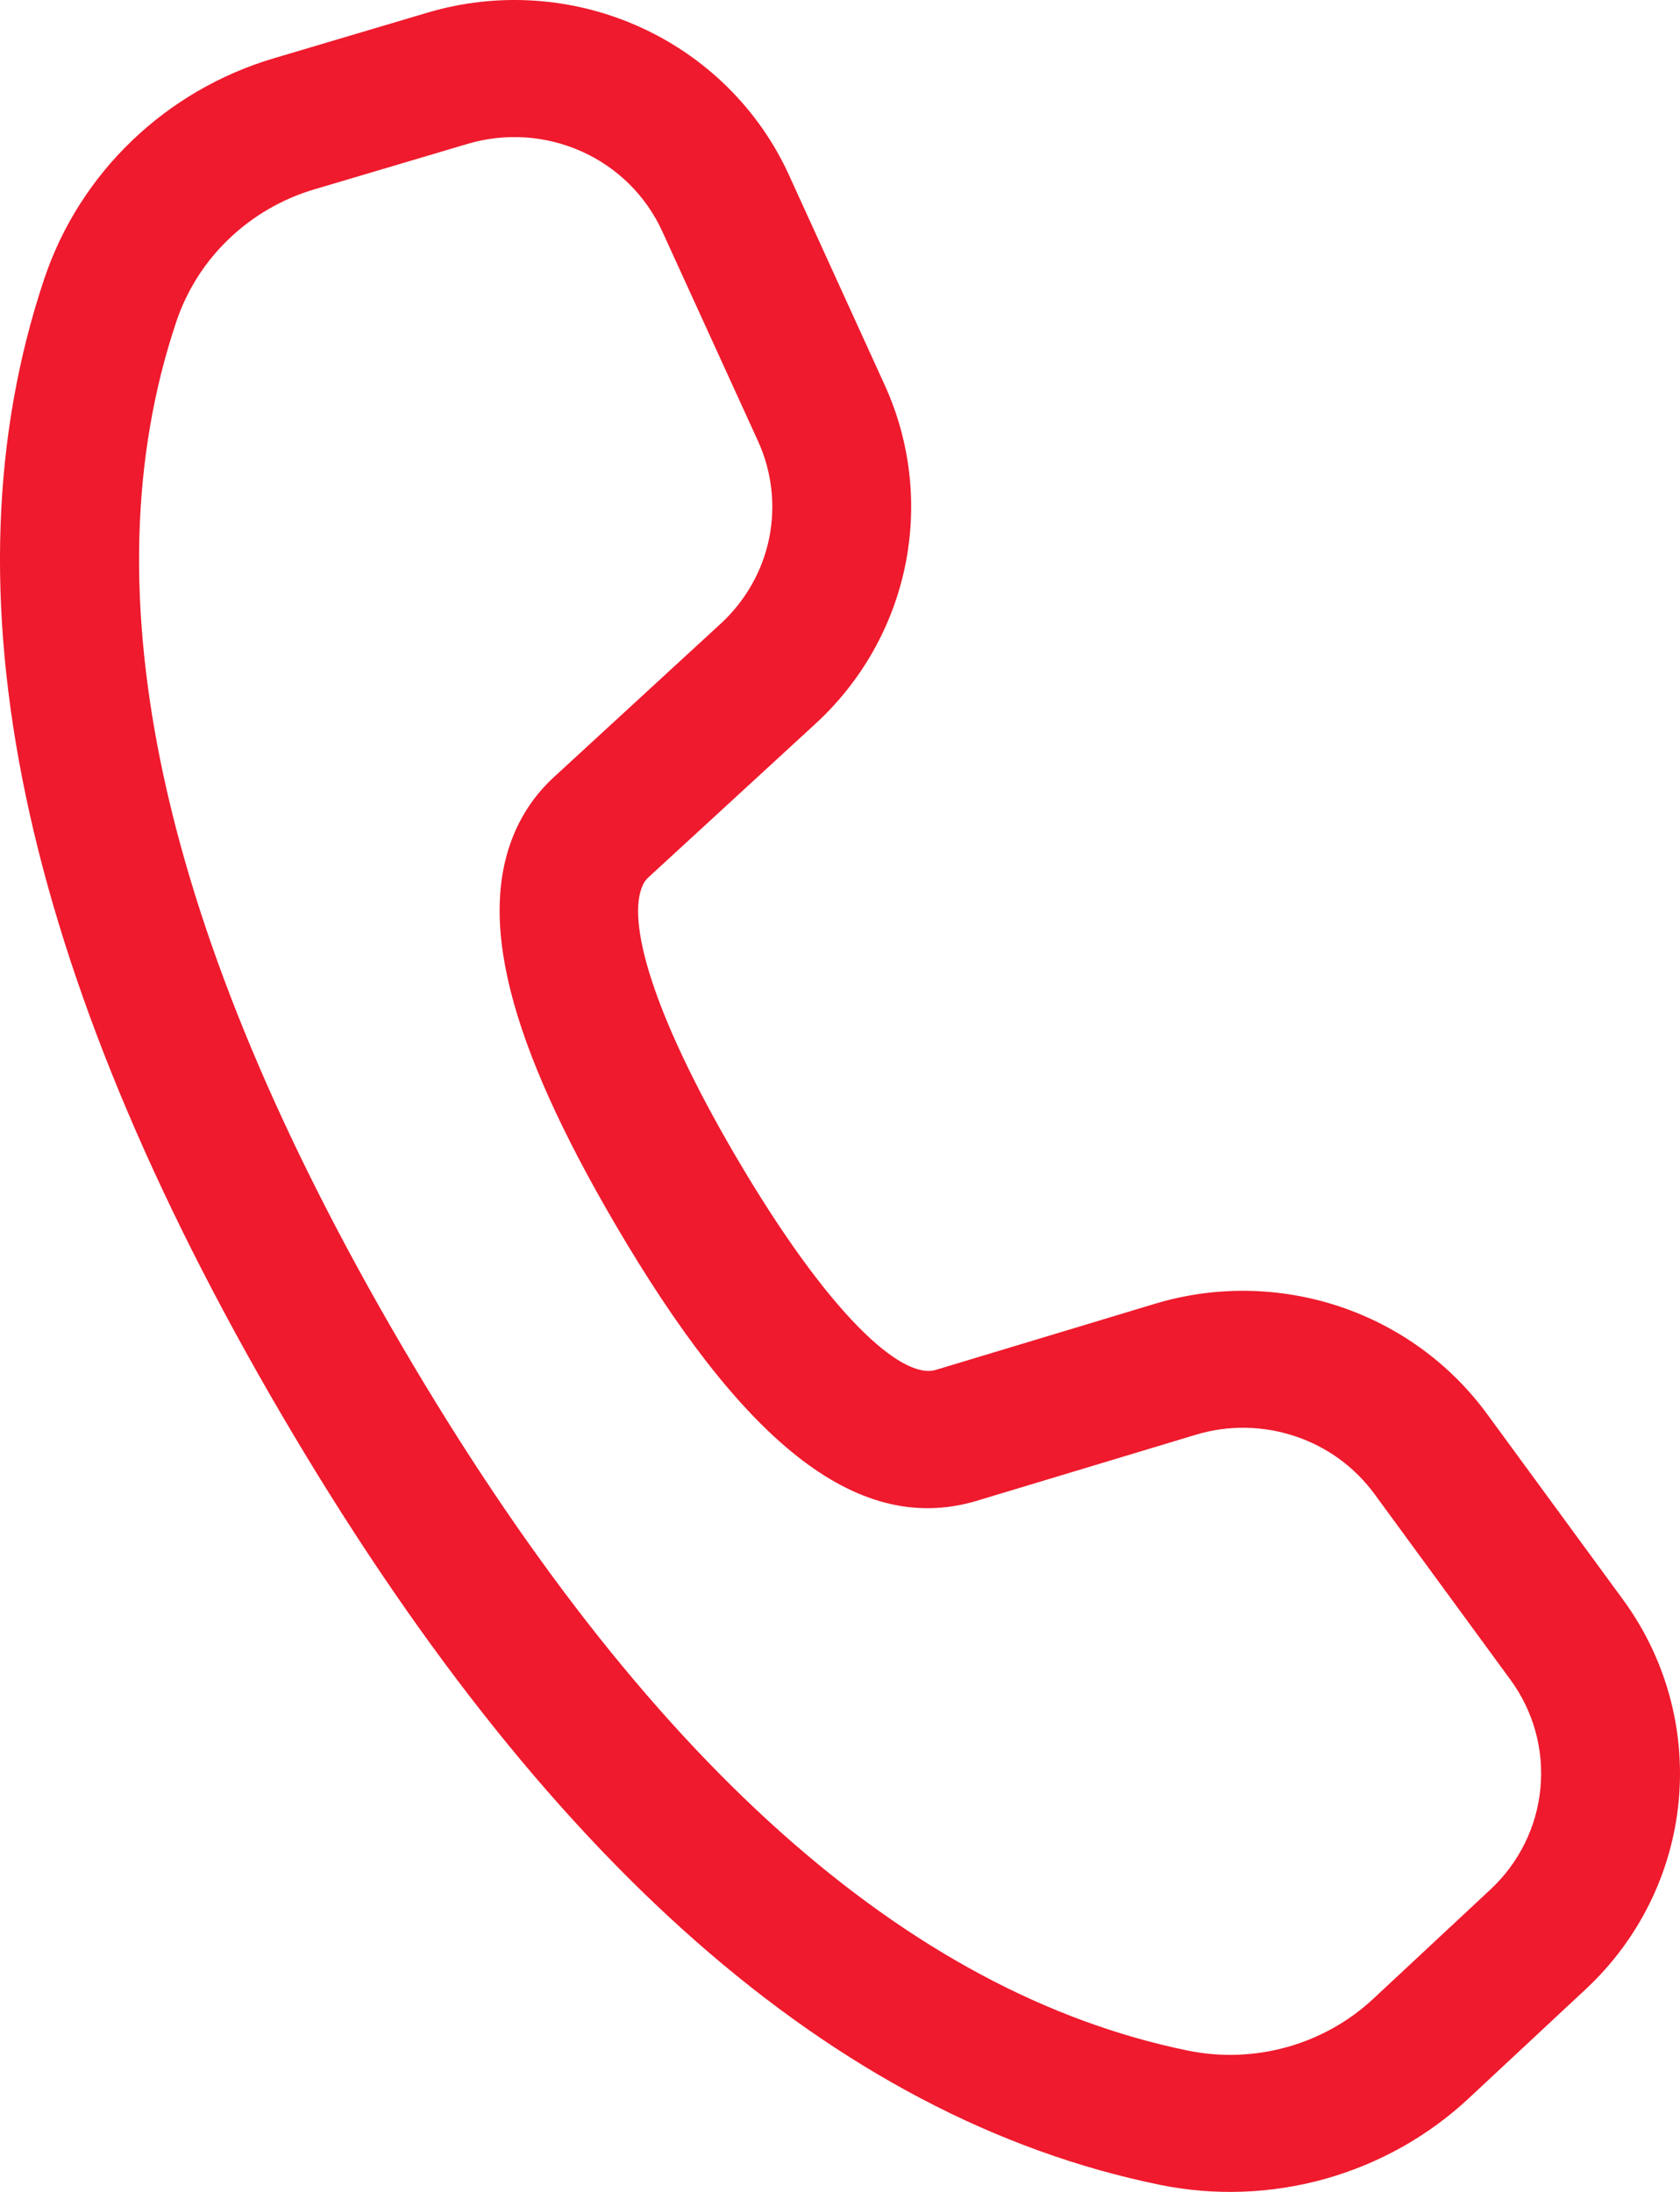
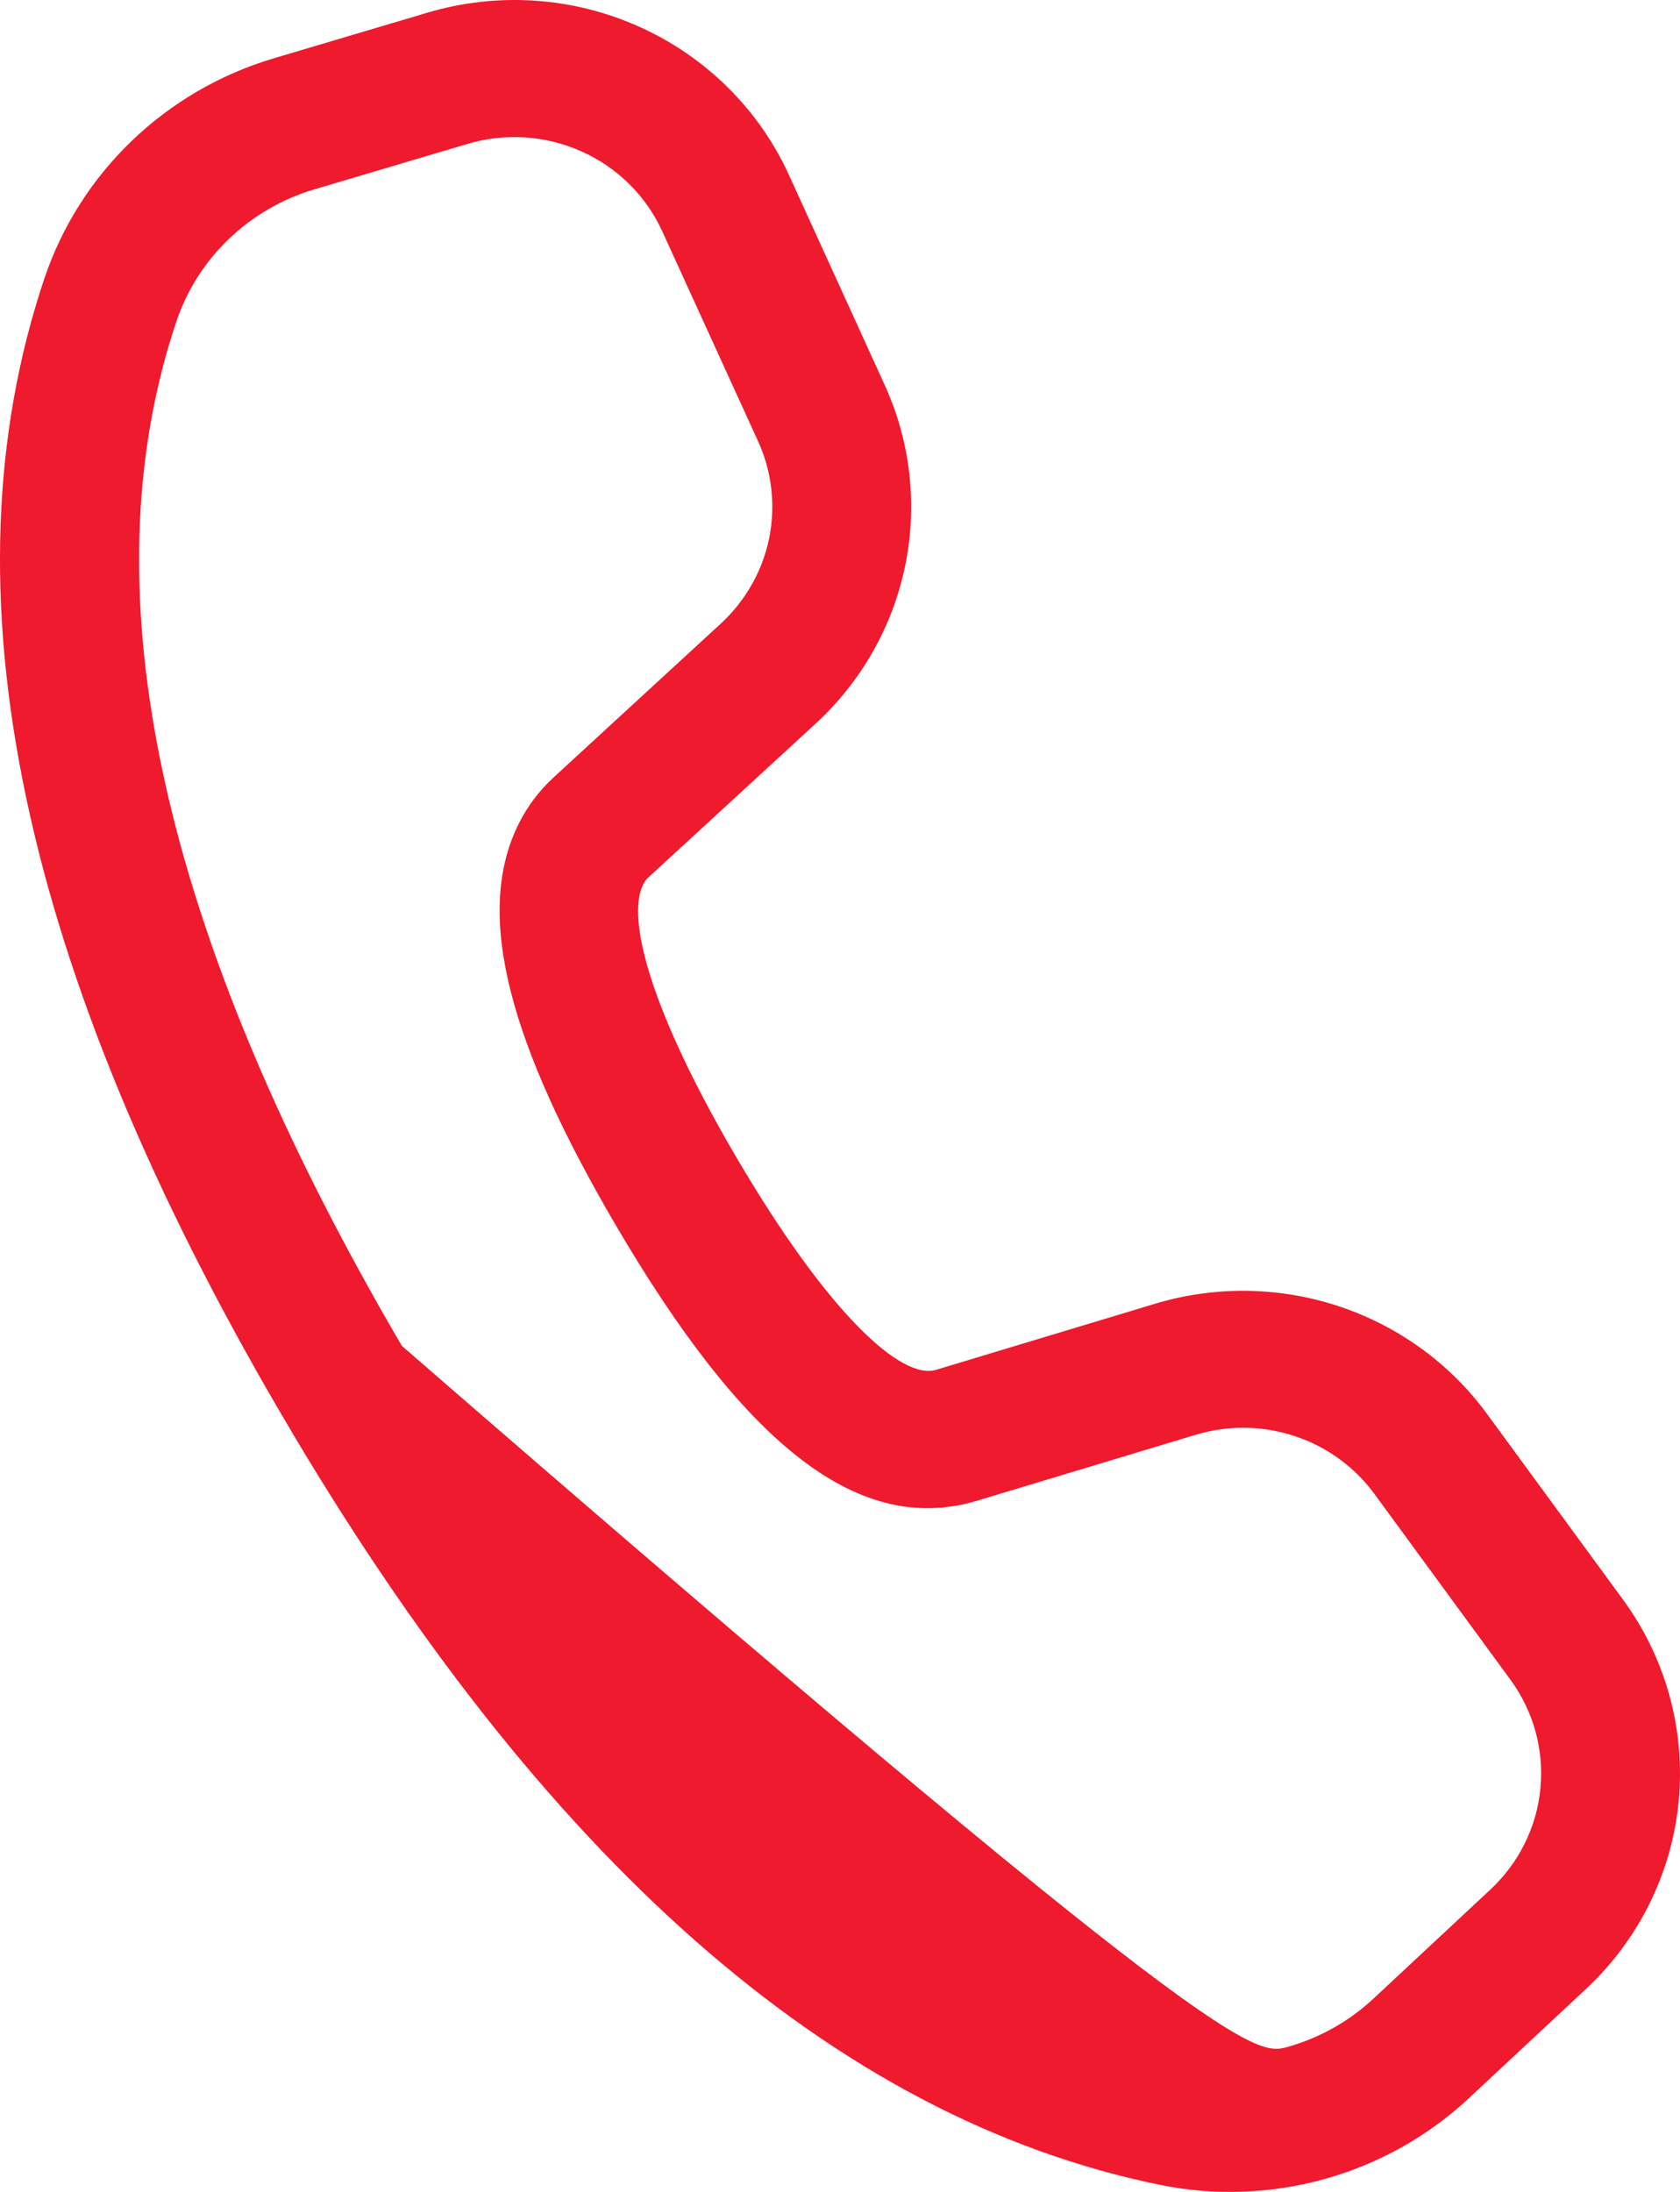
<svg xmlns="http://www.w3.org/2000/svg" width="23" height="30" viewBox="0 0 23 30" fill="none">
-   <path id="Vector" d="M3.748 0.798L5.853 0.173C6.811 -0.112 7.842 -0.043 8.752 0.366C9.663 0.775 10.392 1.497 10.802 2.397L12.112 5.27C12.465 6.043 12.563 6.907 12.393 7.739C12.223 8.57 11.793 9.329 11.163 9.907L8.874 12.011C8.846 12.037 8.823 12.068 8.806 12.102C8.566 12.585 8.93 13.874 10.07 15.821C11.356 18.016 12.349 18.884 12.809 18.75L15.813 17.844C16.636 17.596 17.516 17.609 18.331 17.879C19.147 18.15 19.855 18.665 20.359 19.353L22.22 21.894C22.805 22.692 23.075 23.672 22.982 24.652C22.889 25.632 22.438 26.545 21.713 27.222L20.111 28.716C19.555 29.236 18.878 29.615 18.14 29.822C17.402 30.028 16.625 30.056 15.874 29.902C11.414 28.987 7.419 25.447 3.853 19.359C0.286 13.268 -0.826 8.08 0.607 3.813C0.847 3.099 1.258 2.452 1.805 1.927C2.351 1.403 3.017 1.015 3.748 0.798ZM4.299 2.593C3.861 2.723 3.461 2.956 3.133 3.271C2.804 3.585 2.558 3.974 2.414 4.402C1.179 8.078 2.179 12.749 5.502 18.421C8.821 24.09 12.42 27.278 16.263 28.066C16.714 28.158 17.18 28.141 17.623 28.017C18.066 27.893 18.471 27.665 18.805 27.353L20.406 25.86C20.796 25.496 21.039 25.004 21.089 24.477C21.14 23.949 20.994 23.421 20.68 22.992L18.818 20.449C18.547 20.079 18.166 19.801 17.727 19.656C17.288 19.51 16.814 19.503 16.371 19.637L13.359 20.545C11.693 21.034 10.126 19.665 8.424 16.758C6.983 14.297 6.483 12.52 7.099 11.279C7.218 11.039 7.381 10.822 7.579 10.64L9.867 8.536C10.206 8.224 10.438 7.816 10.53 7.368C10.621 6.92 10.568 6.455 10.378 6.038L9.067 3.167C8.846 2.682 8.454 2.293 7.963 2.073C7.473 1.853 6.918 1.816 6.402 1.969L4.299 2.593Z" fill="#EF1A2D" />
+   <path id="Vector" d="M3.748 0.798L5.853 0.173C6.811 -0.112 7.842 -0.043 8.752 0.366C9.663 0.775 10.392 1.497 10.802 2.397L12.112 5.27C12.465 6.043 12.563 6.907 12.393 7.739C12.223 8.57 11.793 9.329 11.163 9.907L8.874 12.011C8.846 12.037 8.823 12.068 8.806 12.102C8.566 12.585 8.93 13.874 10.07 15.821C11.356 18.016 12.349 18.884 12.809 18.75L15.813 17.844C16.636 17.596 17.516 17.609 18.331 17.879C19.147 18.15 19.855 18.665 20.359 19.353L22.22 21.894C22.805 22.692 23.075 23.672 22.982 24.652C22.889 25.632 22.438 26.545 21.713 27.222L20.111 28.716C19.555 29.236 18.878 29.615 18.14 29.822C17.402 30.028 16.625 30.056 15.874 29.902C11.414 28.987 7.419 25.447 3.853 19.359C0.286 13.268 -0.826 8.08 0.607 3.813C0.847 3.099 1.258 2.452 1.805 1.927C2.351 1.403 3.017 1.015 3.748 0.798ZM4.299 2.593C3.861 2.723 3.461 2.956 3.133 3.271C2.804 3.585 2.558 3.974 2.414 4.402C1.179 8.078 2.179 12.749 5.502 18.421C16.714 28.158 17.18 28.141 17.623 28.017C18.066 27.893 18.471 27.665 18.805 27.353L20.406 25.86C20.796 25.496 21.039 25.004 21.089 24.477C21.14 23.949 20.994 23.421 20.68 22.992L18.818 20.449C18.547 20.079 18.166 19.801 17.727 19.656C17.288 19.51 16.814 19.503 16.371 19.637L13.359 20.545C11.693 21.034 10.126 19.665 8.424 16.758C6.983 14.297 6.483 12.52 7.099 11.279C7.218 11.039 7.381 10.822 7.579 10.64L9.867 8.536C10.206 8.224 10.438 7.816 10.53 7.368C10.621 6.92 10.568 6.455 10.378 6.038L9.067 3.167C8.846 2.682 8.454 2.293 7.963 2.073C7.473 1.853 6.918 1.816 6.402 1.969L4.299 2.593Z" fill="#EF1A2D" />
</svg>